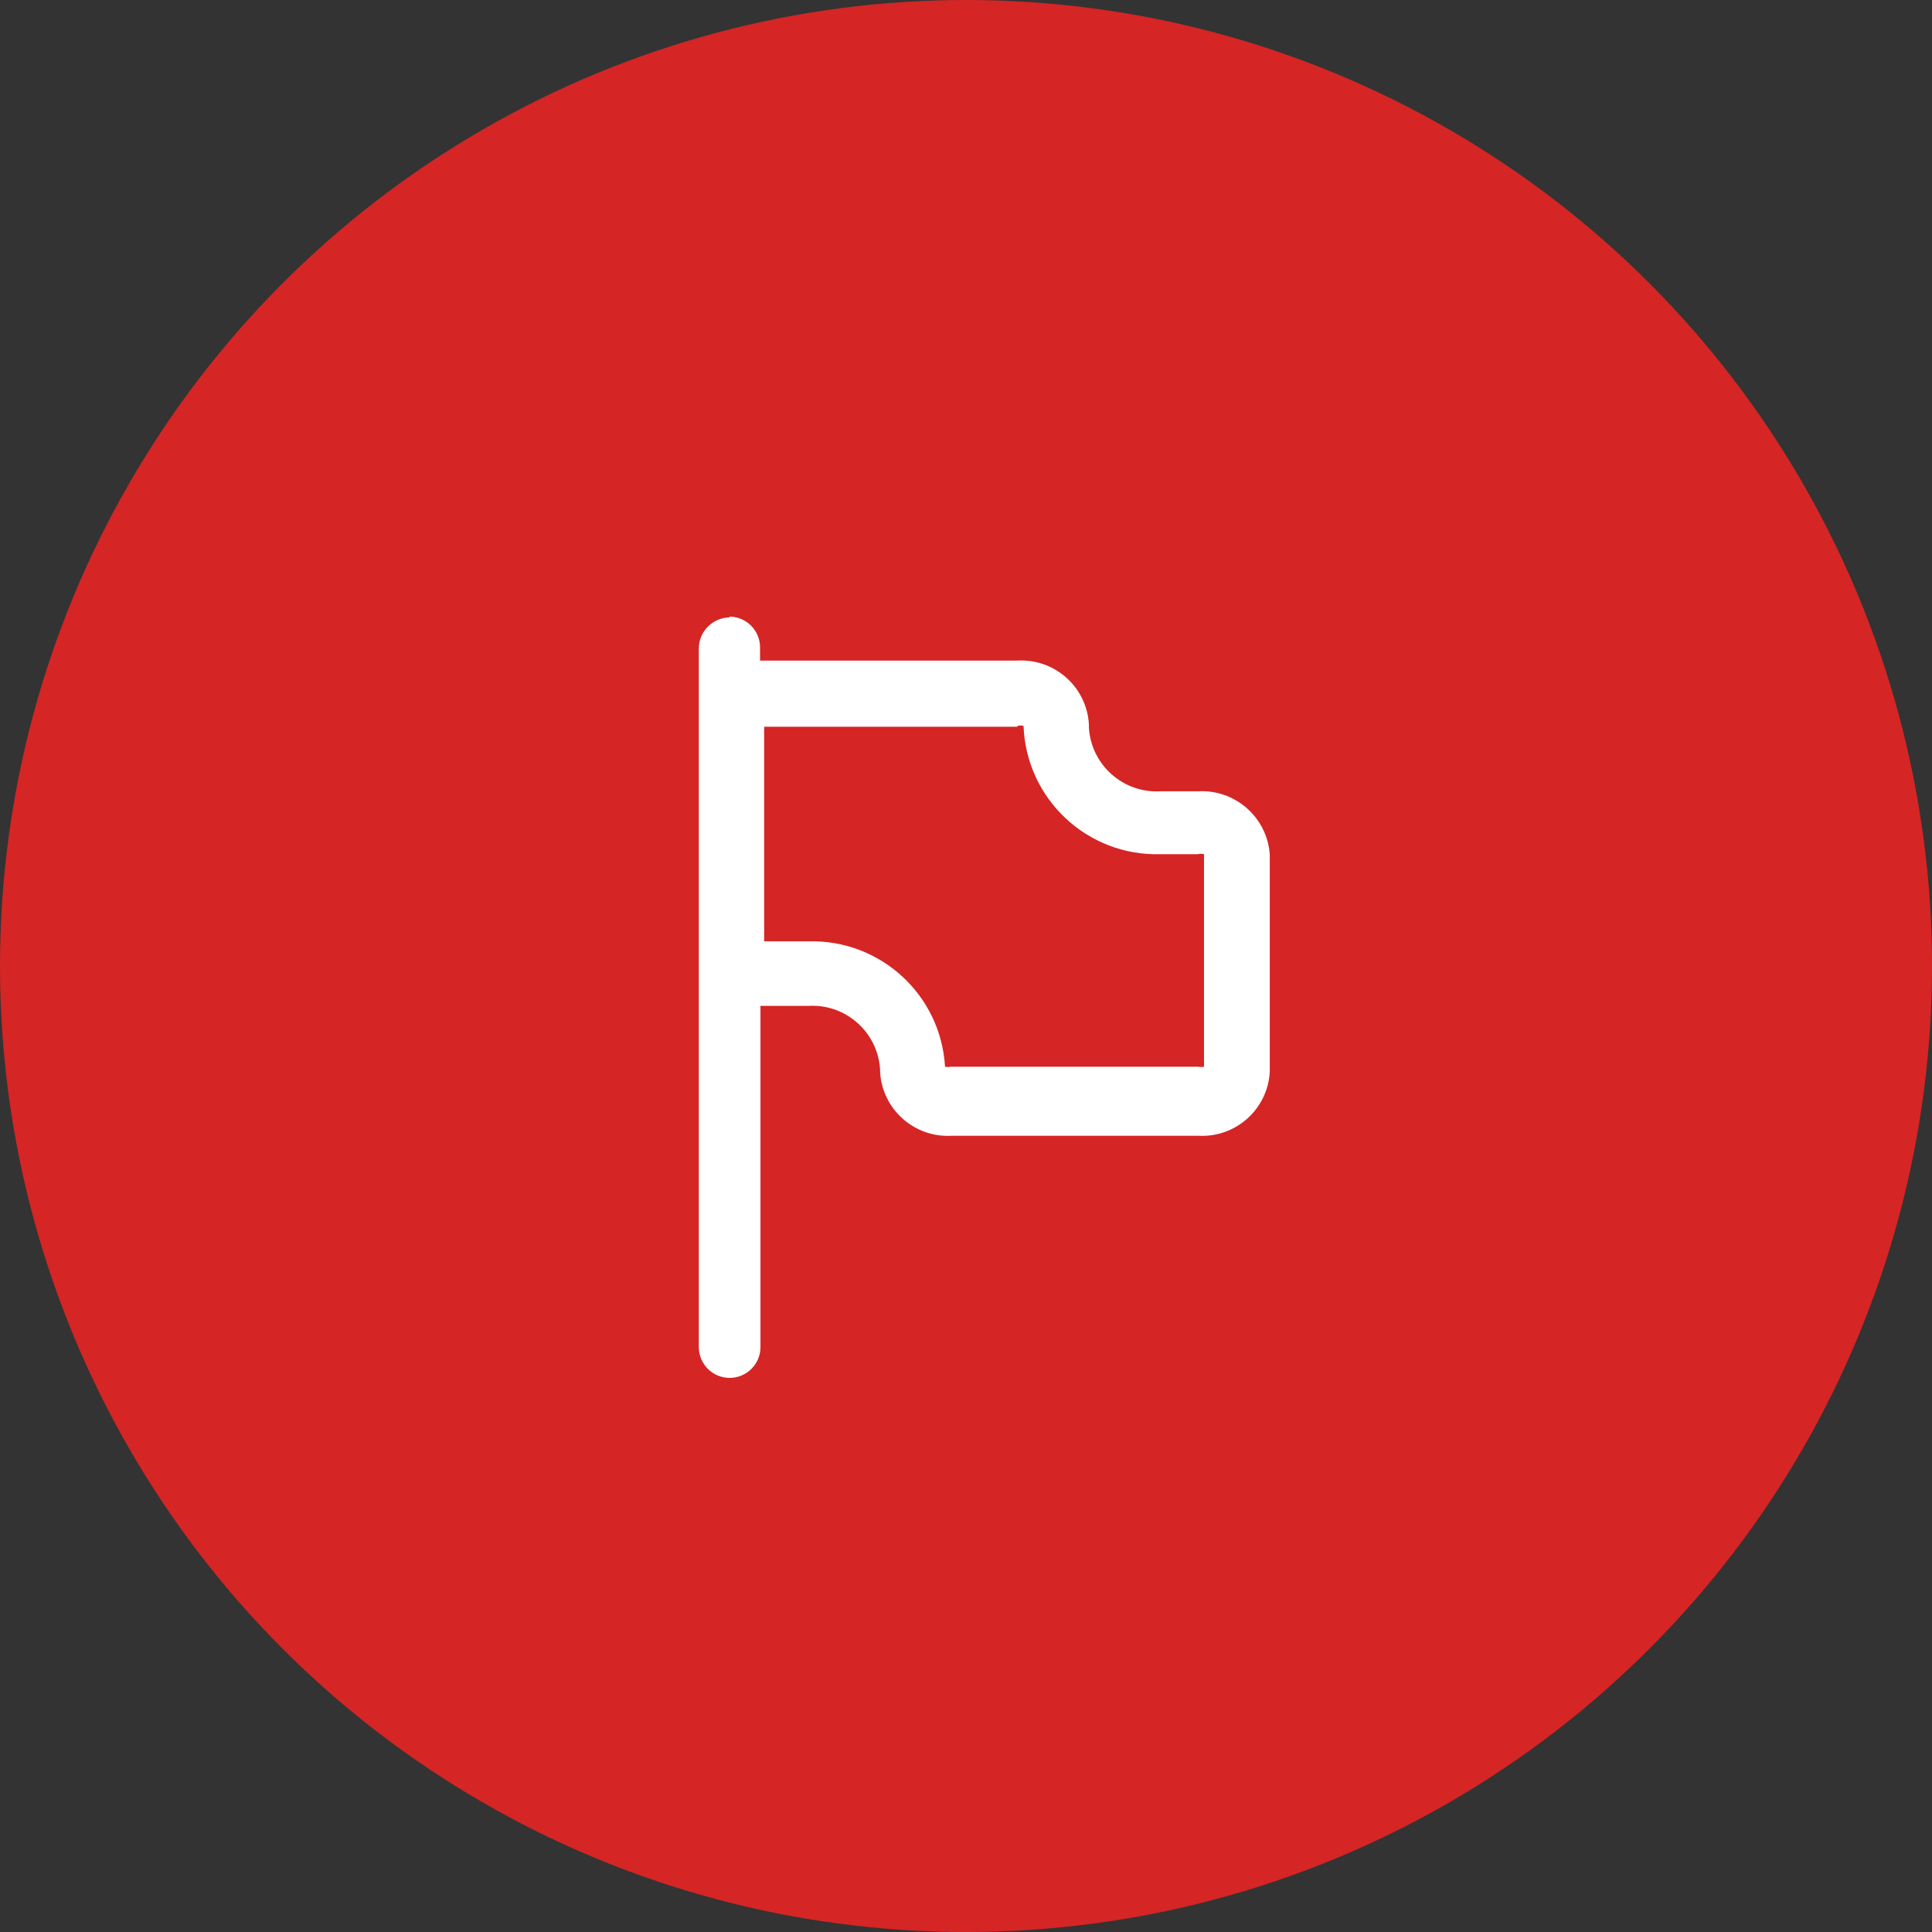
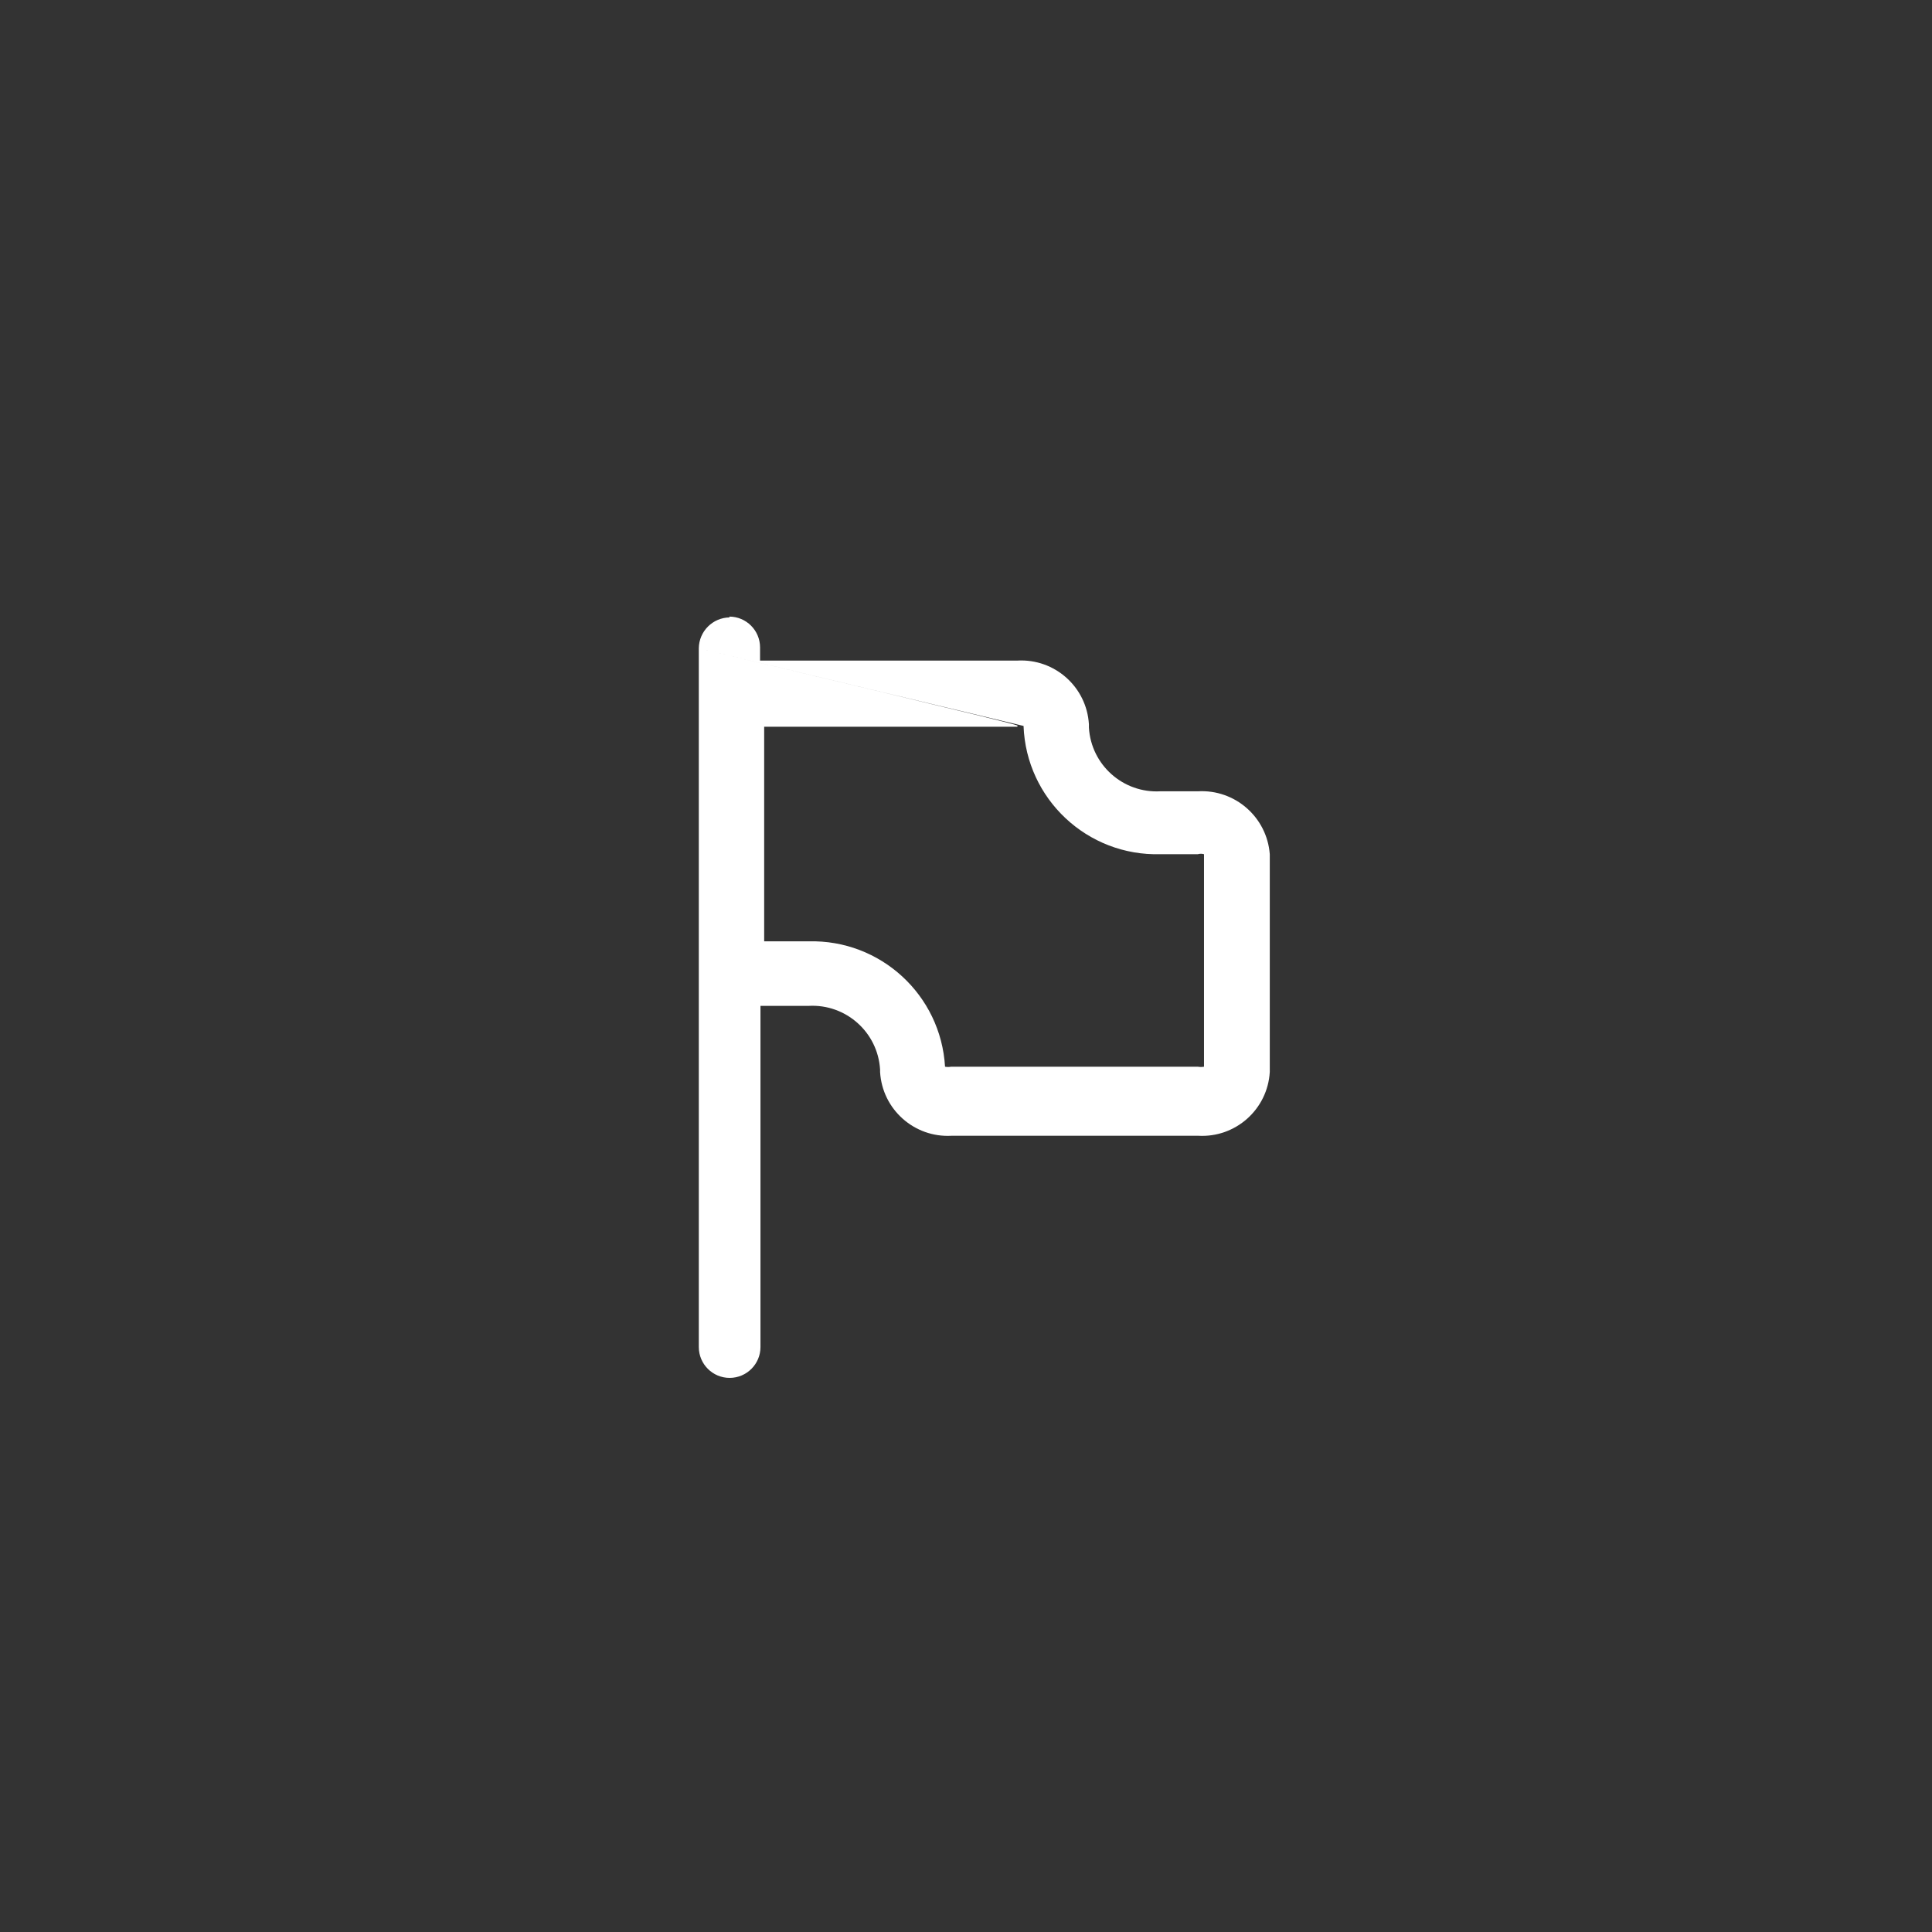
<svg xmlns="http://www.w3.org/2000/svg" width="47" height="47" viewBox="0 0 47 47" fill="none">
  <rect x="0" y="0" width="47" height="47" fill="#333333" stroke="none" />
-   <circle cx="23.5" cy="23.5" r="23.5" fill="#D52525" />
-   <path fill-rule="evenodd" clip-rule="evenodd" d="M17 15.77C17.005 15.358 17.338 15.025 17.75 15.02L17.74 15C18.154 15 18.49 15.336 18.49 15.75V16.07H18.75H24.75C25.658 16.019 26.436 16.712 26.49 17.62V17.7C26.544 18.608 27.322 19.301 28.23 19.25H29.14C30.043 19.198 30.821 19.878 30.89 20.78V26.08C30.836 26.988 30.058 27.681 29.15 27.63H23.15C22.242 27.681 21.464 26.988 21.41 26.08V26.02C21.356 25.112 20.578 24.419 19.67 24.47H18.76H18.5V32.77C18.5 33.184 18.164 33.52 17.75 33.52C17.336 33.52 17 33.184 17 32.77V15.77ZM24.9 17.66C24.851 17.646 24.799 17.646 24.75 17.66V17.68H18.59V22.9H19.67C21.419 22.854 22.888 24.204 22.99 25.95C23.04 25.959 23.09 25.959 23.14 25.95H29.14C29.19 25.959 29.24 25.959 29.29 25.95V20.78C29.241 20.766 29.189 20.766 29.14 20.78H28.23C26.452 20.831 24.965 19.438 24.9 17.66Z" fill="white" />
+   <path fill-rule="evenodd" clip-rule="evenodd" d="M17 15.77C17.005 15.358 17.338 15.025 17.75 15.02L17.74 15C18.154 15 18.49 15.336 18.49 15.75V16.07H18.75H24.75C25.658 16.019 26.436 16.712 26.49 17.62V17.7C26.544 18.608 27.322 19.301 28.23 19.25H29.14C30.043 19.198 30.821 19.878 30.89 20.78V26.08C30.836 26.988 30.058 27.681 29.15 27.63H23.15C22.242 27.681 21.464 26.988 21.41 26.08V26.02C21.356 25.112 20.578 24.419 19.67 24.47H18.76H18.5V32.77C18.5 33.184 18.164 33.52 17.75 33.52C17.336 33.52 17 33.184 17 32.77V15.77ZC24.851 17.646 24.799 17.646 24.75 17.66V17.68H18.59V22.9H19.67C21.419 22.854 22.888 24.204 22.99 25.95C23.04 25.959 23.09 25.959 23.14 25.95H29.14C29.19 25.959 29.24 25.959 29.29 25.95V20.78C29.241 20.766 29.189 20.766 29.14 20.78H28.23C26.452 20.831 24.965 19.438 24.9 17.66Z" fill="white" />
</svg>